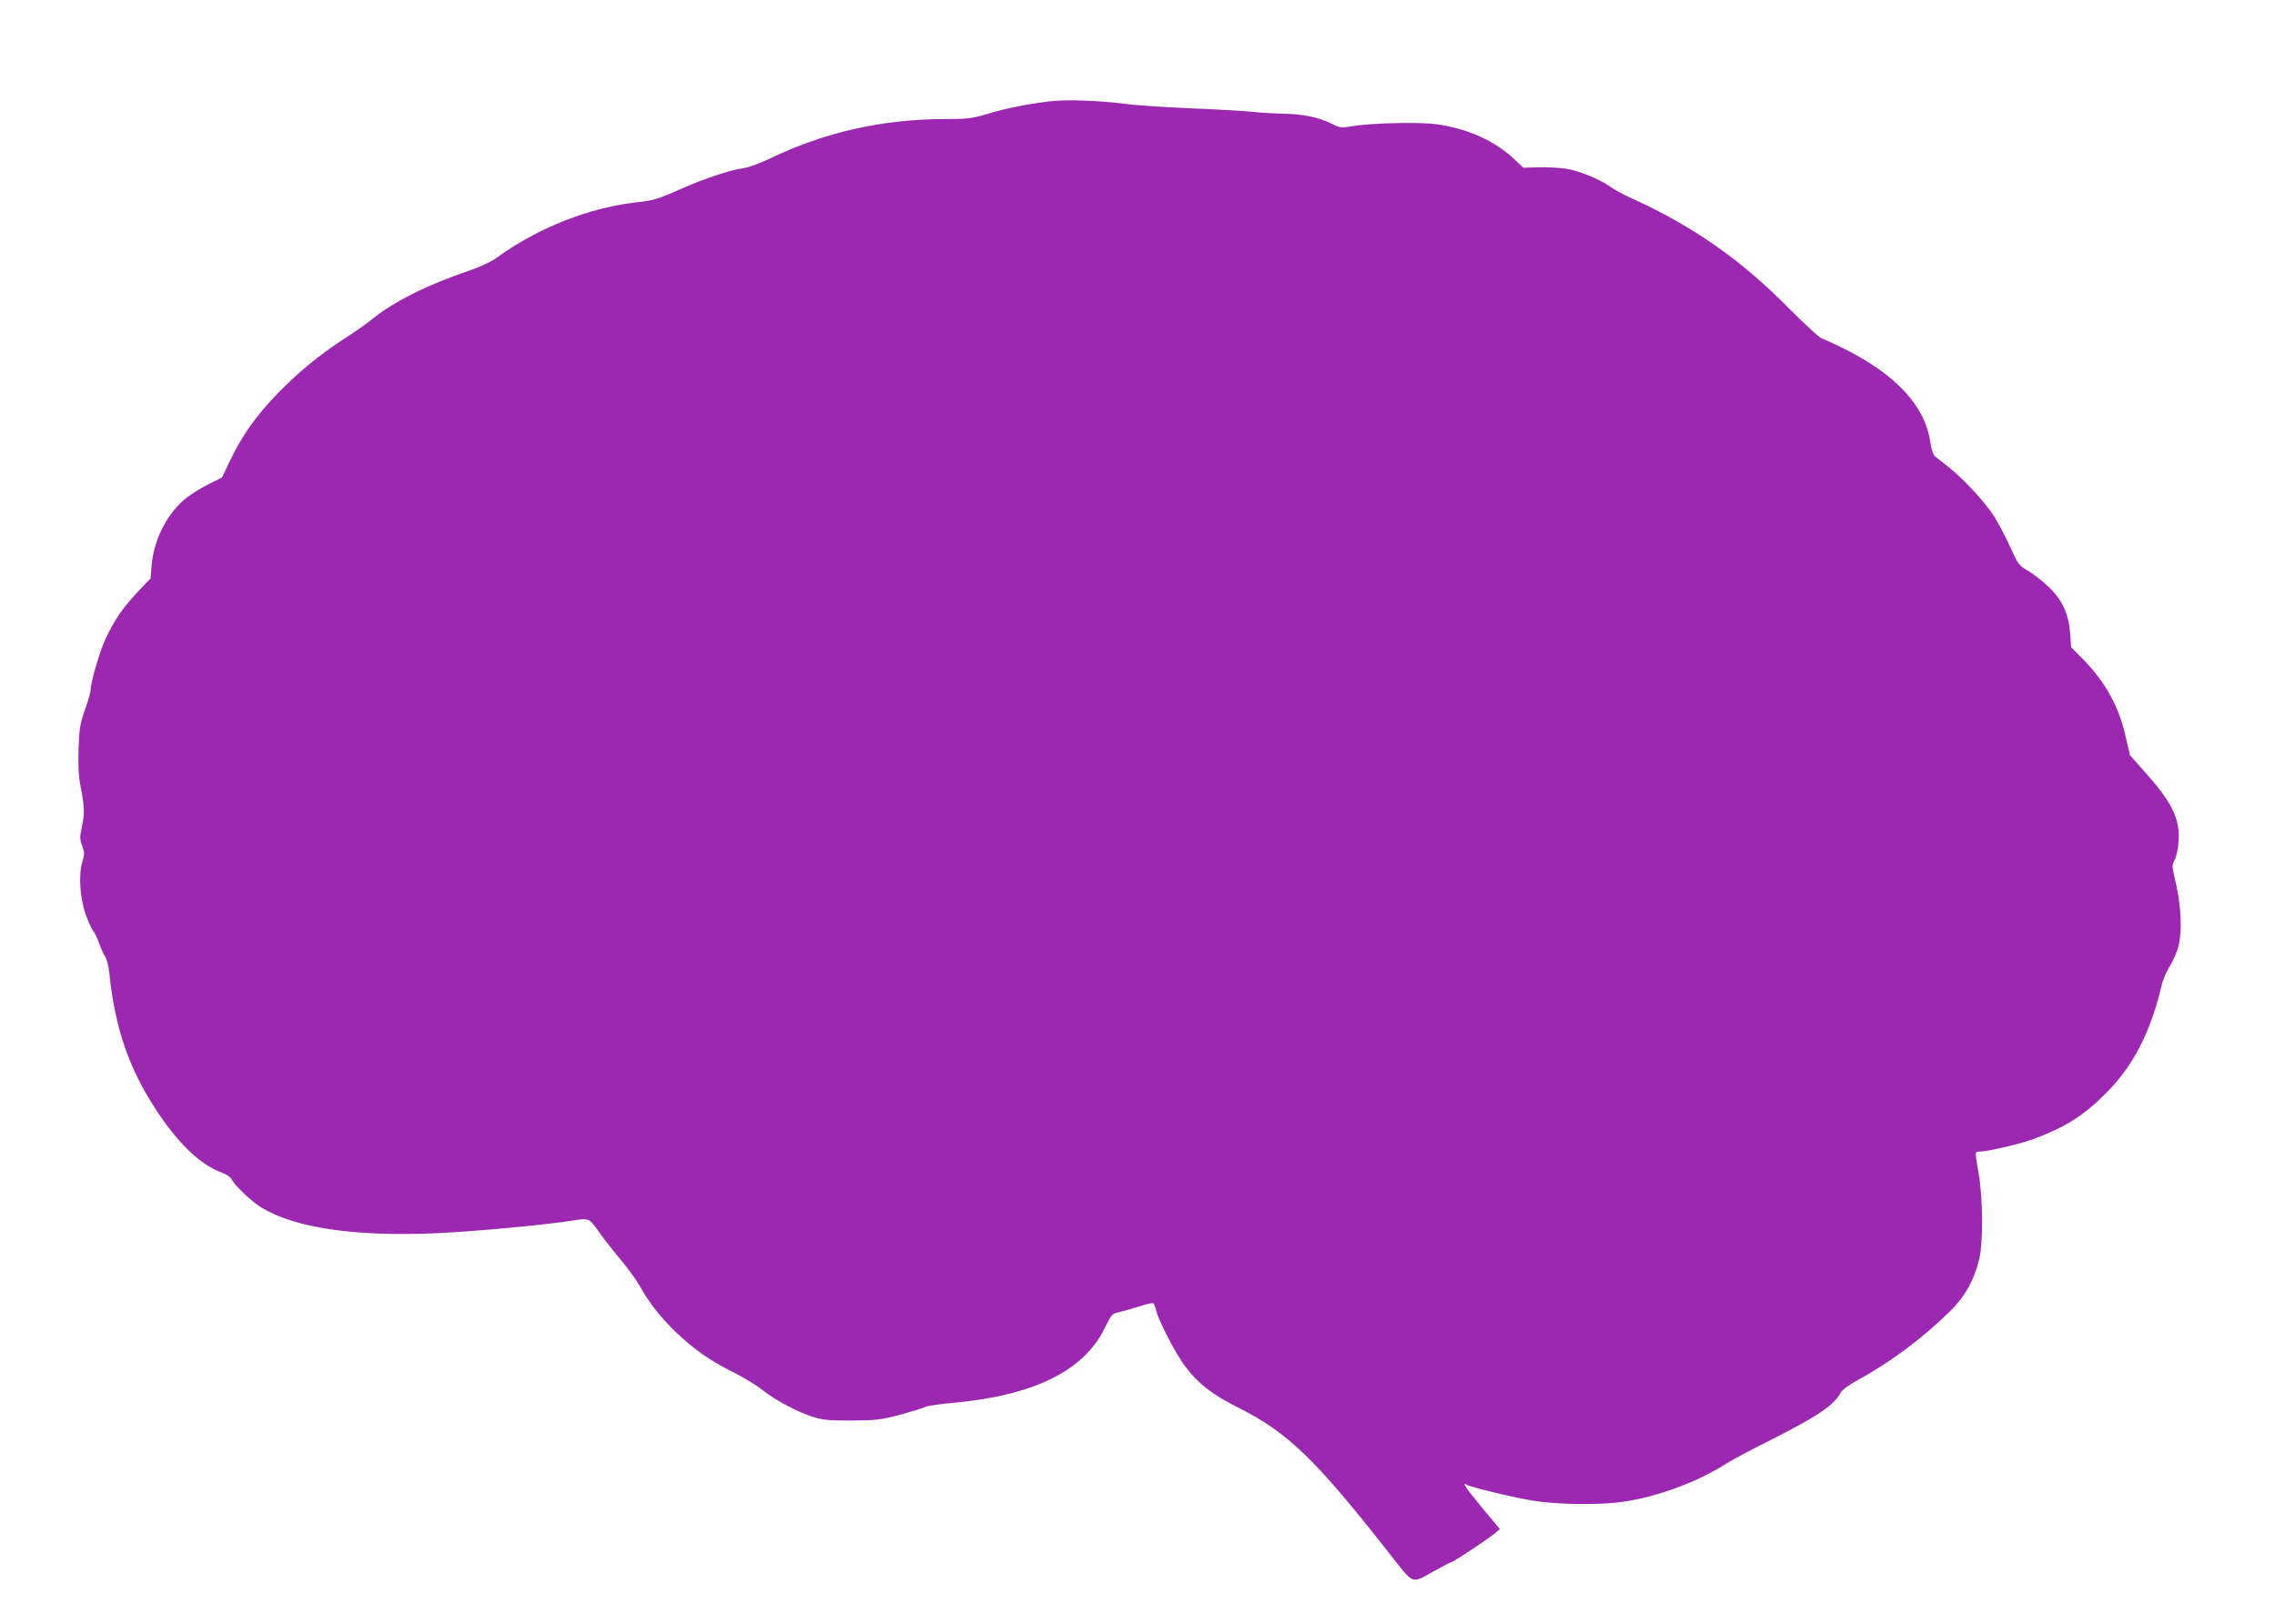
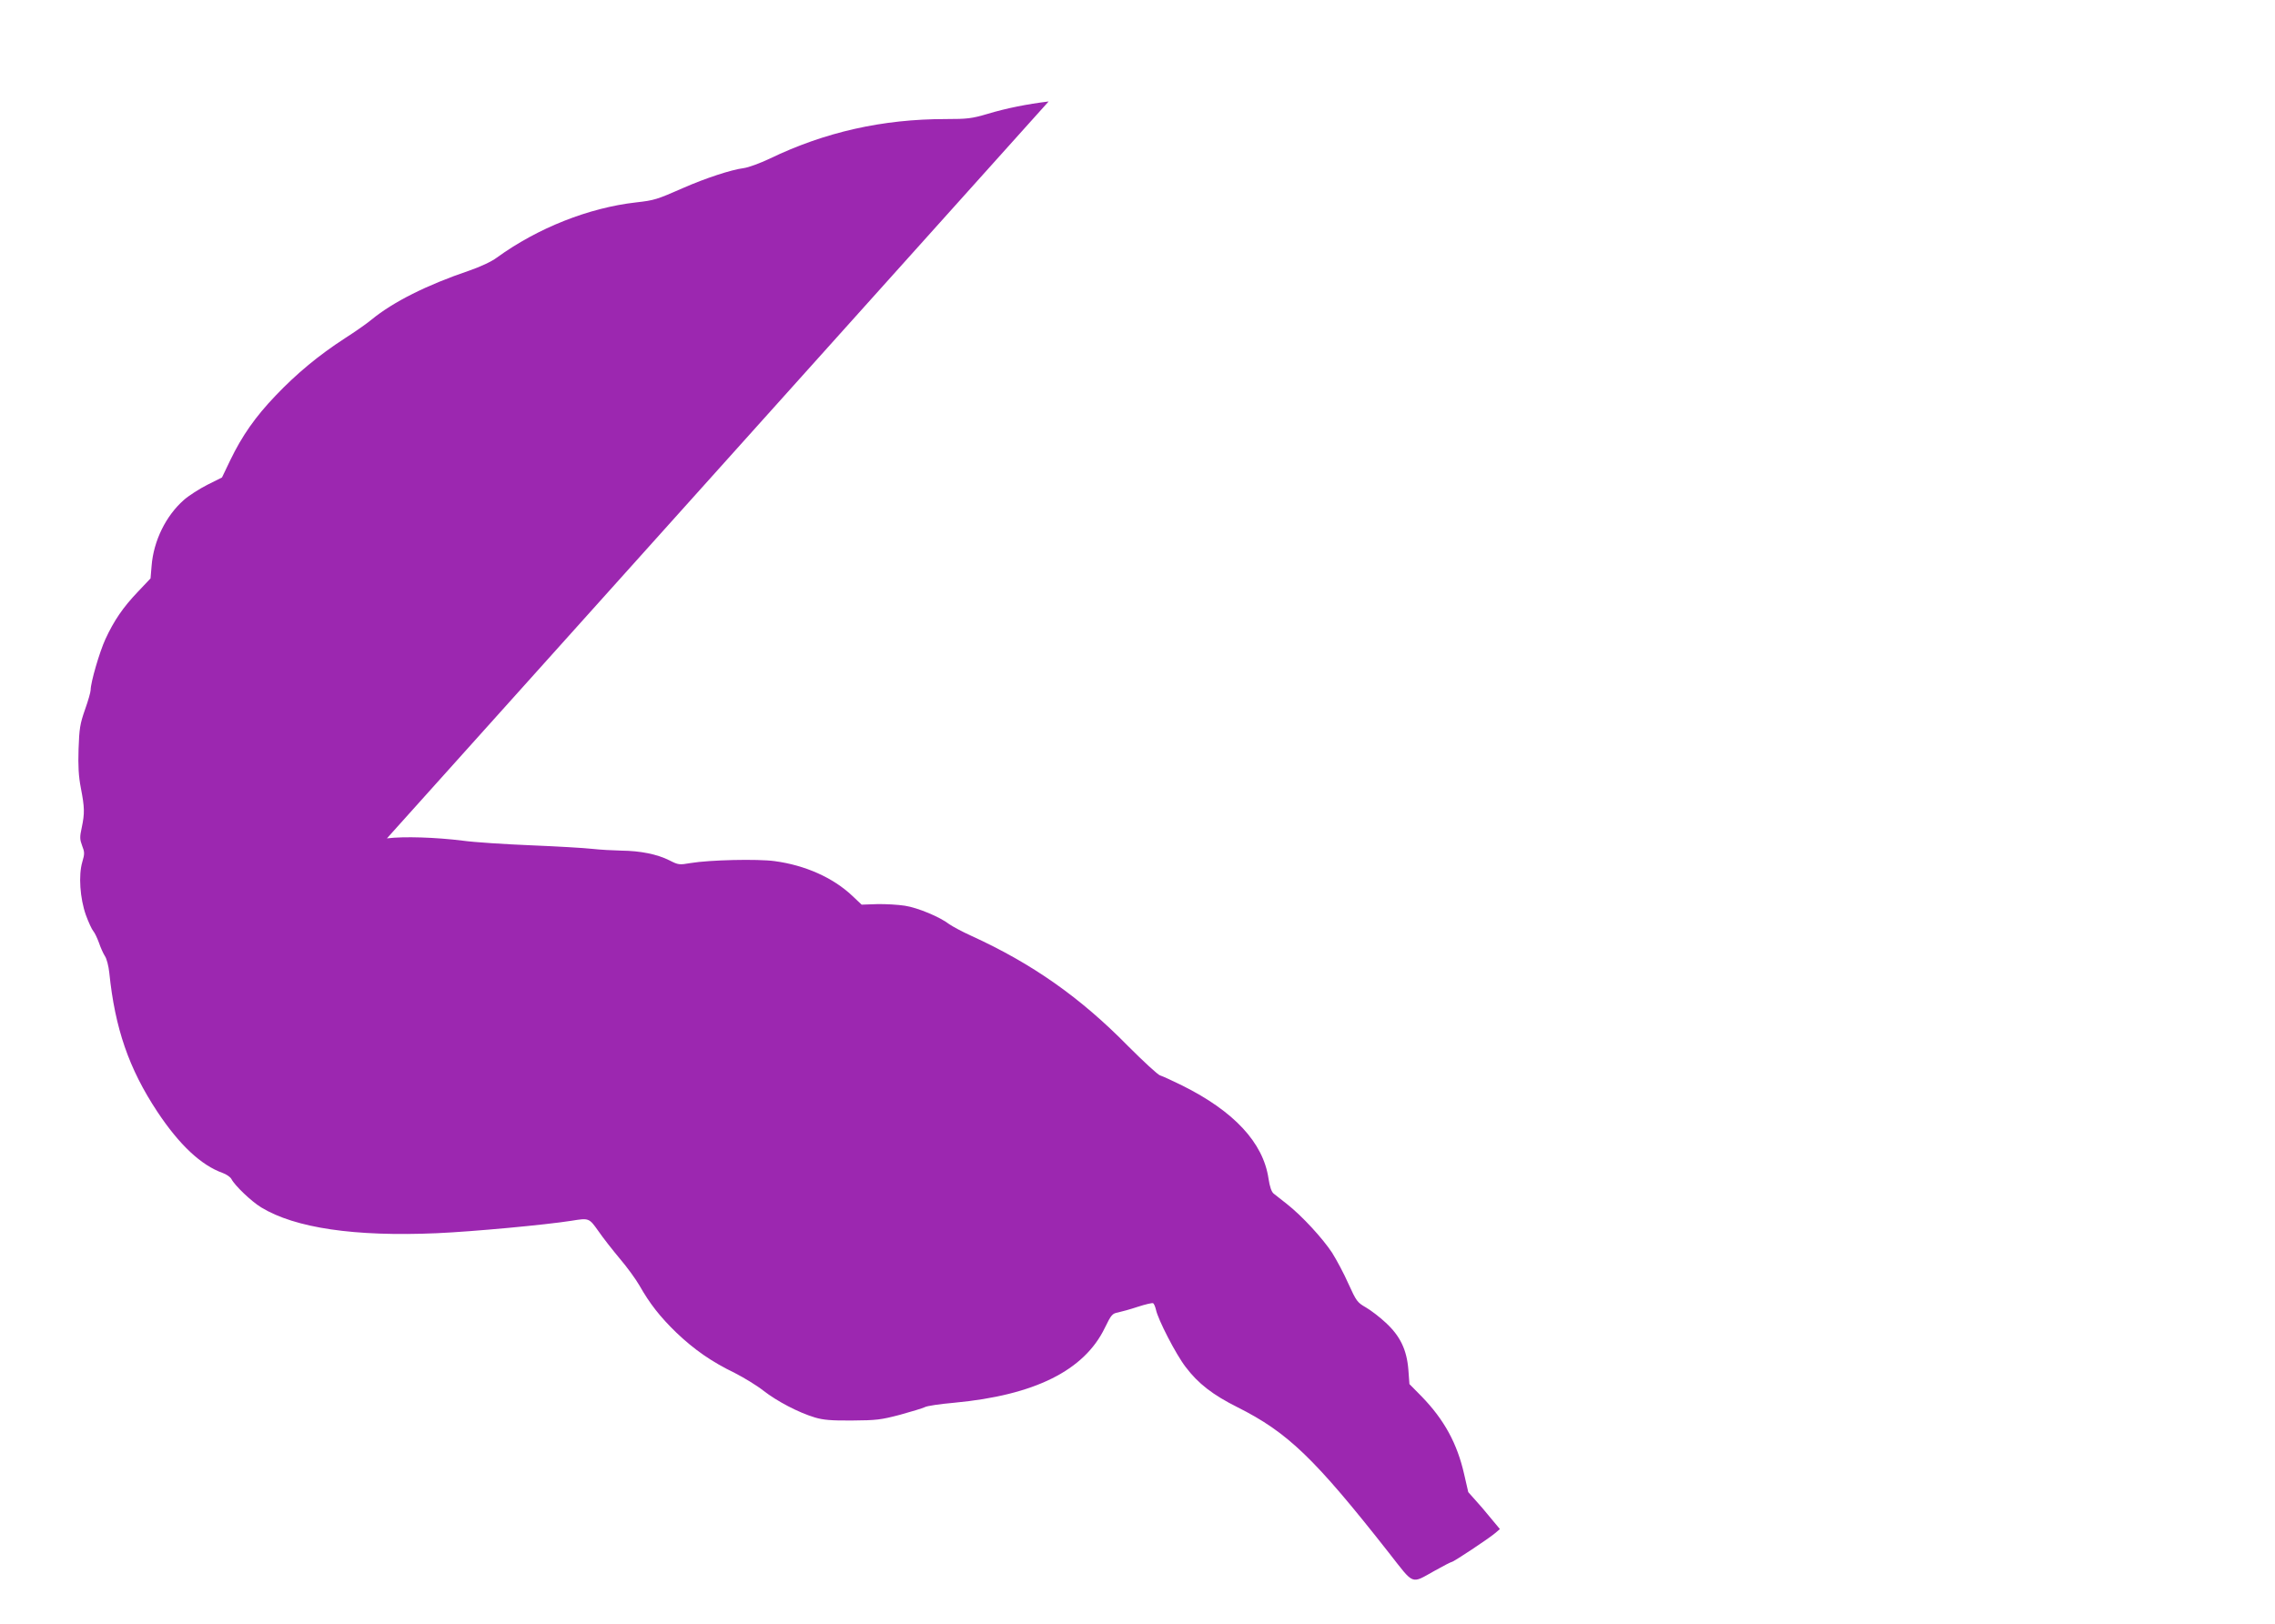
<svg xmlns="http://www.w3.org/2000/svg" version="1.0" width="1280pt" height="914pt" viewBox="0 0 1280 914" preserveAspectRatio="xMidYMid meet">
  <g transform="translate(0,914) scale(0.1,-0.1)" fill="#9c27b0" stroke="none">
-     <path d="M5900 8569 c-122 -15 -238 -38 -344 -70 -88 -26 -113 -29 -235 -29 -356 0 -680 -73 -993 -224 -51 -24 -115 -48 -143 -52 -71 -9 -216 -57 -337 -110 -155 -68 -165 -71 -269 -83 -266 -30 -554 -144 -784 -311 -29 -22 -94 -52 -155 -73 -239 -81 -428 -176 -550 -276 -25 -21 -92 -68 -150 -105 -145 -94 -271 -198 -389 -322 -114 -119 -189 -226 -256 -365 l-46 -96 -82 -41 c-45 -23 -105 -61 -133 -86 -101 -89 -170 -230 -181 -370 l-6 -71 -71 -75 c-84 -88 -135 -163 -183 -267 -33 -72 -83 -243 -83 -286 0 -11 -14 -61 -32 -111 -28 -80 -32 -107 -36 -221 -3 -97 0 -153 13 -220 21 -109 22 -141 5 -222 -12 -54 -11 -67 2 -102 14 -36 15 -45 1 -92 -22 -75 -13 -204 20 -298 15 -41 34 -82 42 -91 8 -9 22 -39 32 -66 9 -27 24 -60 33 -74 10 -14 21 -56 25 -95 32 -312 110 -539 270 -781 124 -187 247 -302 368 -345 22 -8 43 -23 49 -34 19 -37 112 -126 168 -160 191 -116 525 -165 987 -145 204 9 612 47 758 70 99 16 99 16 151 -57 26 -38 81 -108 122 -157 41 -48 90 -116 109 -149 59 -104 117 -178 209 -267 101 -96 197 -163 329 -227 49 -25 122 -69 160 -99 77 -60 197 -123 290 -151 47 -14 92 -18 210 -17 136 1 161 4 268 32 65 18 128 37 140 43 11 7 86 18 166 25 451 42 731 181 847 421 36 74 42 81 74 87 19 4 70 18 112 32 43 14 82 23 86 20 5 -3 12 -20 16 -37 11 -54 112 -251 167 -322 70 -93 153 -157 291 -226 283 -142 434 -287 852 -819 146 -186 122 -177 259 -101 48 27 91 49 95 49 10 0 209 132 244 162 l27 23 -100 120 c-88 106 -116 147 -90 131 23 -15 281 -77 381 -92 140 -22 380 -24 505 -5 193 29 410 109 569 209 33 22 151 85 262 140 259 131 353 194 390 264 8 16 45 43 97 72 184 100 367 237 523 391 80 79 132 172 160 290 23 97 21 342 -4 485 -11 58 -17 108 -15 113 2 4 15 7 29 7 41 0 234 46 304 73 169 64 273 129 391 247 127 125 211 264 275 452 18 54 38 123 44 155 7 32 28 84 48 116 19 31 41 81 48 109 24 92 16 241 -22 395 -14 57 -14 64 2 95 10 19 19 64 22 108 7 125 -40 219 -196 392 l-78 88 -23 100 c-39 173 -112 307 -239 438 l-69 70 -6 81 c-9 112 -46 190 -128 265 -33 31 -84 70 -112 86 -47 27 -53 35 -97 132 -25 57 -67 135 -92 175 -54 82 -170 208 -254 274 -31 24 -65 51 -75 59 -12 10 -22 38 -29 85 -30 202 -194 378 -485 523 -55 27 -111 53 -125 57 -13 4 -94 79 -180 165 -269 274 -539 464 -883 621 -51 23 -106 53 -123 65 -53 41 -178 93 -250 104 -38 6 -108 10 -156 9 l-87 -3 -53 50 c-108 102 -265 172 -437 195 -96 13 -366 7 -473 -11 -63 -11 -69 -10 -118 15 -69 35 -165 54 -270 55 -47 1 -121 5 -165 10 -44 5 -199 14 -345 20 -146 6 -318 17 -383 26 -152 19 -332 25 -427 13z" />
+     <path d="M5900 8569 c-122 -15 -238 -38 -344 -70 -88 -26 -113 -29 -235 -29 -356 0 -680 -73 -993 -224 -51 -24 -115 -48 -143 -52 -71 -9 -216 -57 -337 -110 -155 -68 -165 -71 -269 -83 -266 -30 -554 -144 -784 -311 -29 -22 -94 -52 -155 -73 -239 -81 -428 -176 -550 -276 -25 -21 -92 -68 -150 -105 -145 -94 -271 -198 -389 -322 -114 -119 -189 -226 -256 -365 l-46 -96 -82 -41 c-45 -23 -105 -61 -133 -86 -101 -89 -170 -230 -181 -370 l-6 -71 -71 -75 c-84 -88 -135 -163 -183 -267 -33 -72 -83 -243 -83 -286 0 -11 -14 -61 -32 -111 -28 -80 -32 -107 -36 -221 -3 -97 0 -153 13 -220 21 -109 22 -141 5 -222 -12 -54 -11 -67 2 -102 14 -36 15 -45 1 -92 -22 -75 -13 -204 20 -298 15 -41 34 -82 42 -91 8 -9 22 -39 32 -66 9 -27 24 -60 33 -74 10 -14 21 -56 25 -95 32 -312 110 -539 270 -781 124 -187 247 -302 368 -345 22 -8 43 -23 49 -34 19 -37 112 -126 168 -160 191 -116 525 -165 987 -145 204 9 612 47 758 70 99 16 99 16 151 -57 26 -38 81 -108 122 -157 41 -48 90 -116 109 -149 59 -104 117 -178 209 -267 101 -96 197 -163 329 -227 49 -25 122 -69 160 -99 77 -60 197 -123 290 -151 47 -14 92 -18 210 -17 136 1 161 4 268 32 65 18 128 37 140 43 11 7 86 18 166 25 451 42 731 181 847 421 36 74 42 81 74 87 19 4 70 18 112 32 43 14 82 23 86 20 5 -3 12 -20 16 -37 11 -54 112 -251 167 -322 70 -93 153 -157 291 -226 283 -142 434 -287 852 -819 146 -186 122 -177 259 -101 48 27 91 49 95 49 10 0 209 132 244 162 l27 23 -100 120 l-78 88 -23 100 c-39 173 -112 307 -239 438 l-69 70 -6 81 c-9 112 -46 190 -128 265 -33 31 -84 70 -112 86 -47 27 -53 35 -97 132 -25 57 -67 135 -92 175 -54 82 -170 208 -254 274 -31 24 -65 51 -75 59 -12 10 -22 38 -29 85 -30 202 -194 378 -485 523 -55 27 -111 53 -125 57 -13 4 -94 79 -180 165 -269 274 -539 464 -883 621 -51 23 -106 53 -123 65 -53 41 -178 93 -250 104 -38 6 -108 10 -156 9 l-87 -3 -53 50 c-108 102 -265 172 -437 195 -96 13 -366 7 -473 -11 -63 -11 -69 -10 -118 15 -69 35 -165 54 -270 55 -47 1 -121 5 -165 10 -44 5 -199 14 -345 20 -146 6 -318 17 -383 26 -152 19 -332 25 -427 13z" />
  </g>
</svg>